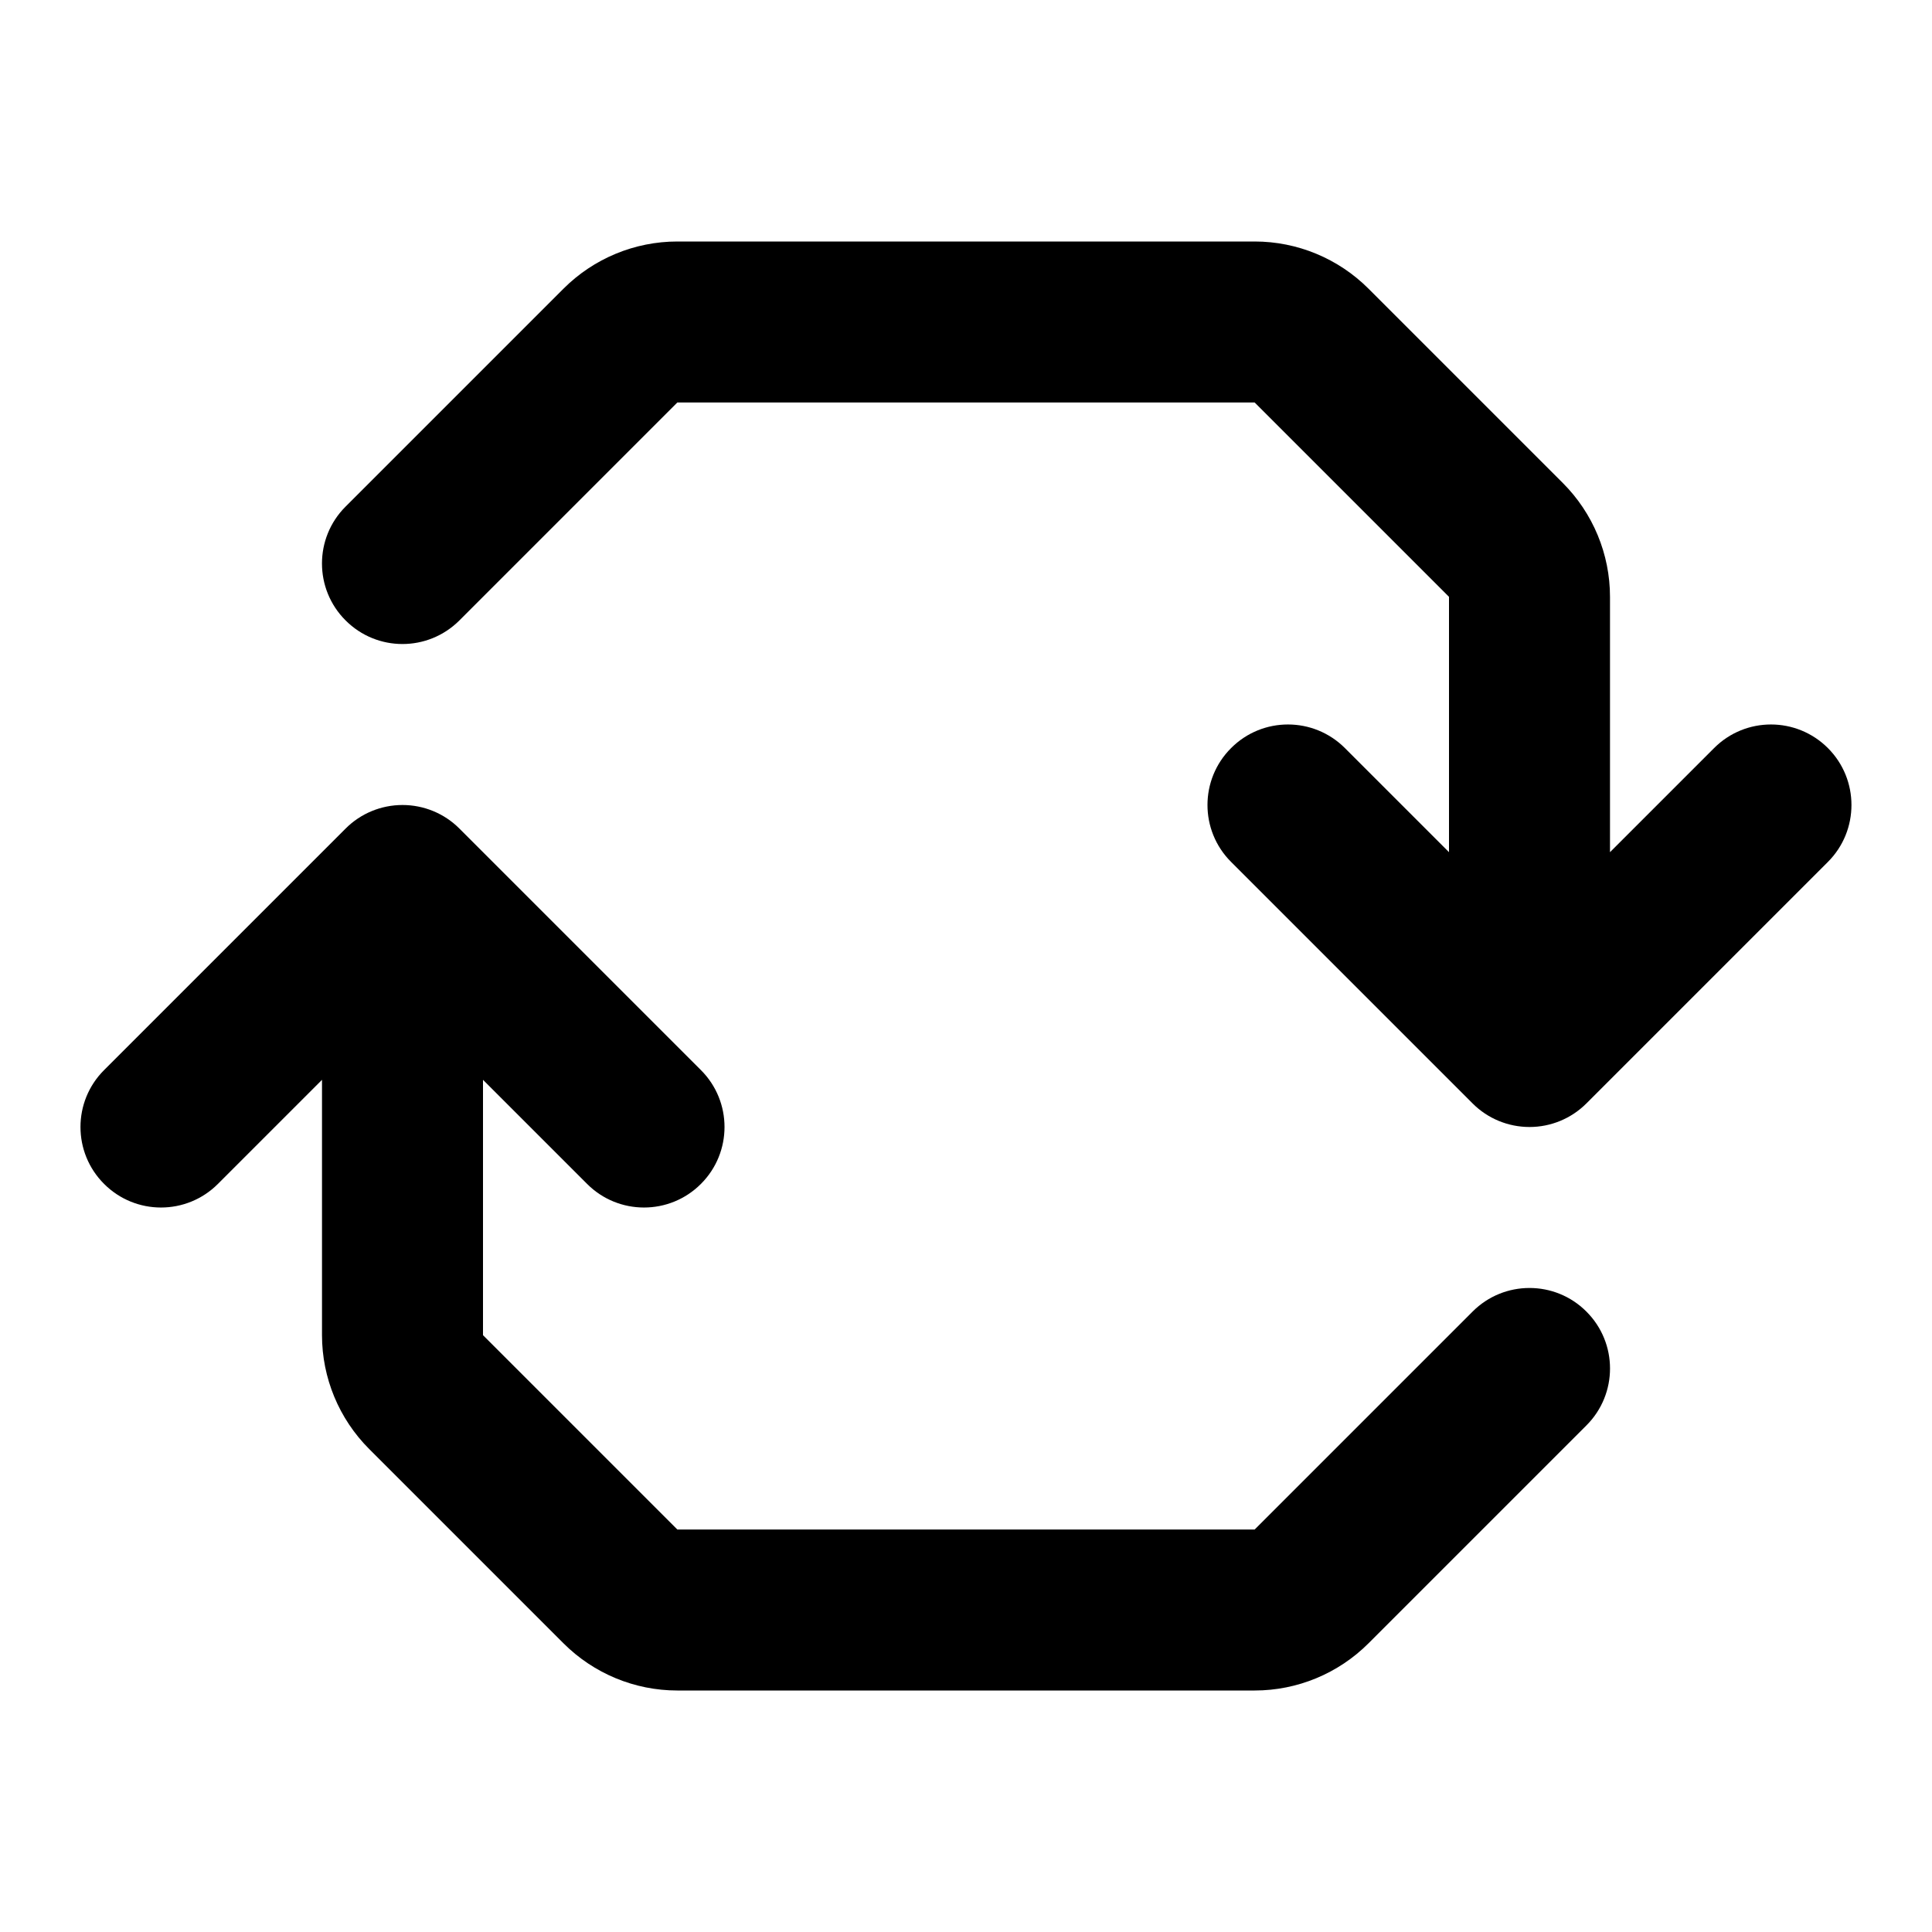
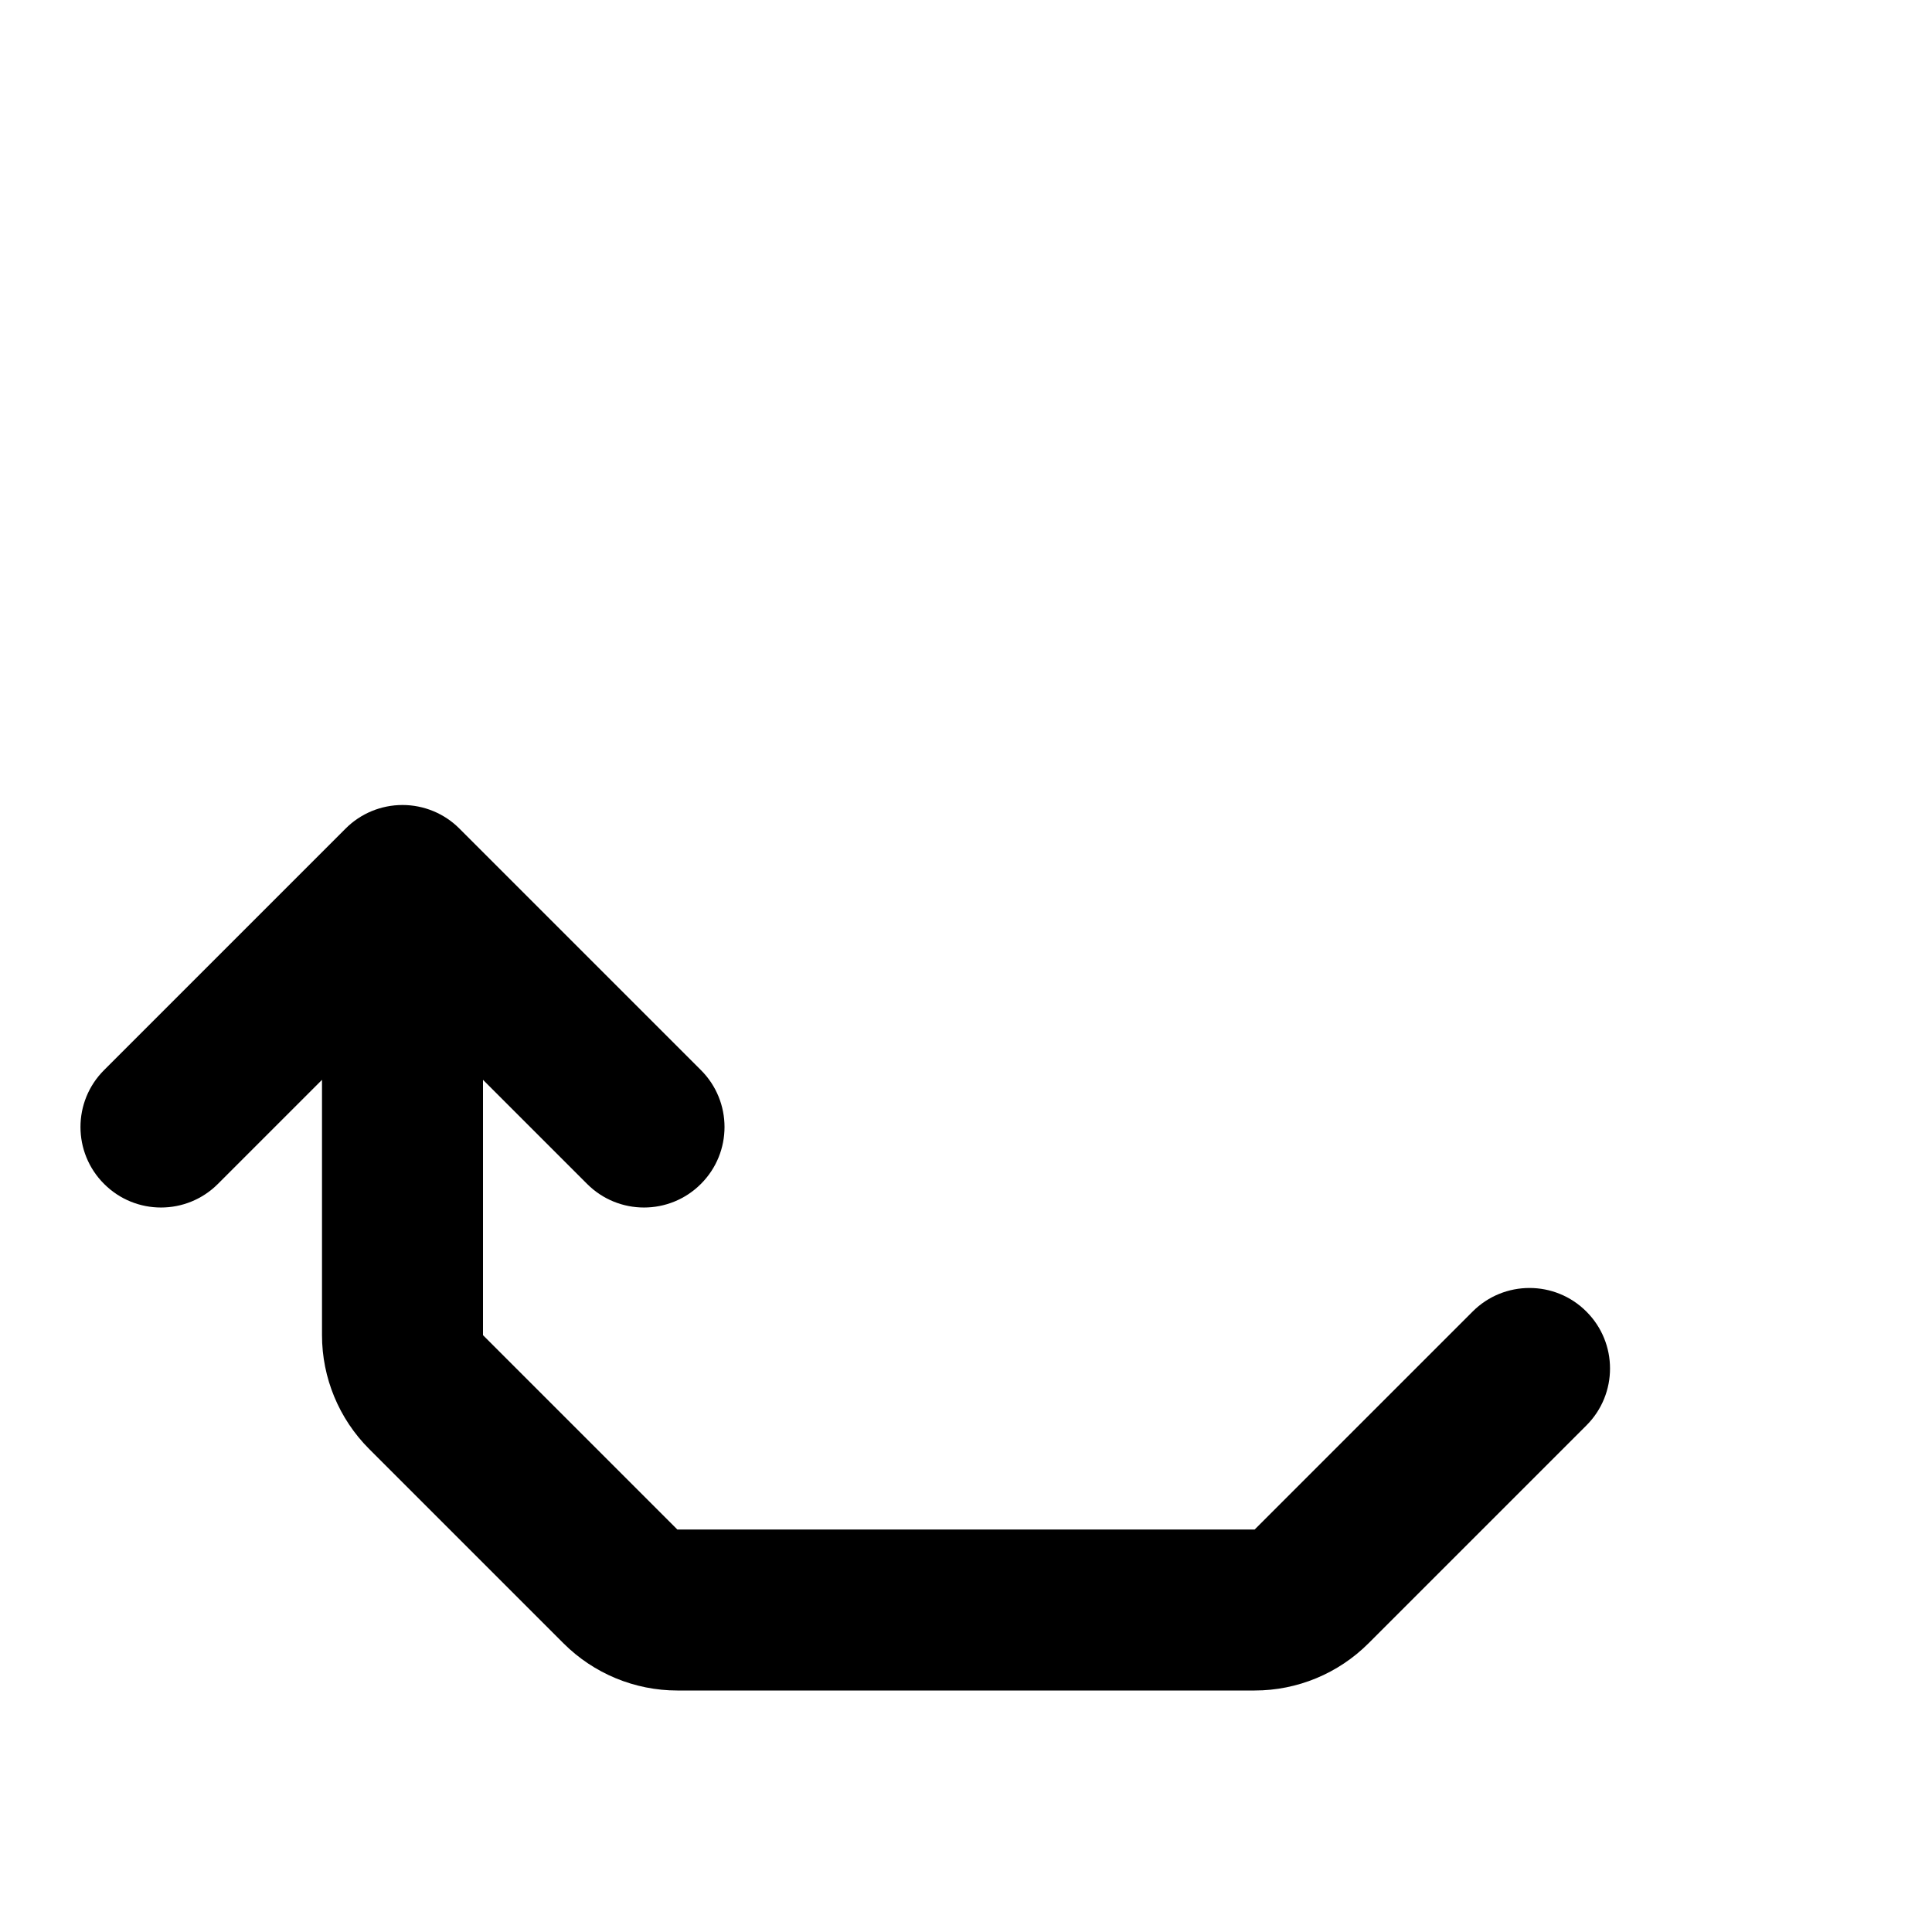
<svg xmlns="http://www.w3.org/2000/svg" width="24" height="24" viewBox="0 0 24 24" fill="none">
-   <path d="M7 3.586C7.375 3.211 7.884 3 8.414 3H15.586C16.116 3 16.625 3.211 17 3.586L19.414 6C19.789 6.375 20 6.884 20 7.414V10.586L21.293 9.293C21.683 8.902 22.316 8.902 22.707 9.293C23.097 9.683 23.097 10.317 22.707 10.707L19.707 13.707C19.519 13.895 19.265 14 19 14C18.735 14 18.48 13.895 18.293 13.707L15.293 10.707C14.902 10.317 14.902 9.683 15.293 9.293C15.683 8.902 16.316 8.902 16.707 9.293L18 10.586V7.414L15.586 5H8.414L5.707 7.707C5.316 8.098 4.683 8.098 4.293 7.707C3.902 7.317 3.902 6.683 4.293 6.293L7 3.586Z" fill="black" />
  <path d="M6 13.414L7.293 14.707C7.683 15.098 8.317 15.098 8.707 14.707C9.098 14.317 9.098 13.683 8.707 13.293L5.707 10.293C5.52 10.105 5.265 10 5 10C4.735 10 4.48 10.105 4.293 10.293L1.293 13.293C0.902 13.683 0.902 14.317 1.293 14.707C1.683 15.098 2.317 15.098 2.707 14.707L4 13.414L4 16.586C4 17.116 4.211 17.625 4.586 18L7 20.414C7.375 20.789 7.884 21 8.414 21L15.586 21C16.116 21 16.625 20.789 17 20.414L19.707 17.707C20.098 17.317 20.098 16.683 19.707 16.293C19.317 15.902 18.683 15.902 18.293 16.293L15.586 19L8.414 19L6 16.586V13.414Z" fill="black" />
</svg>